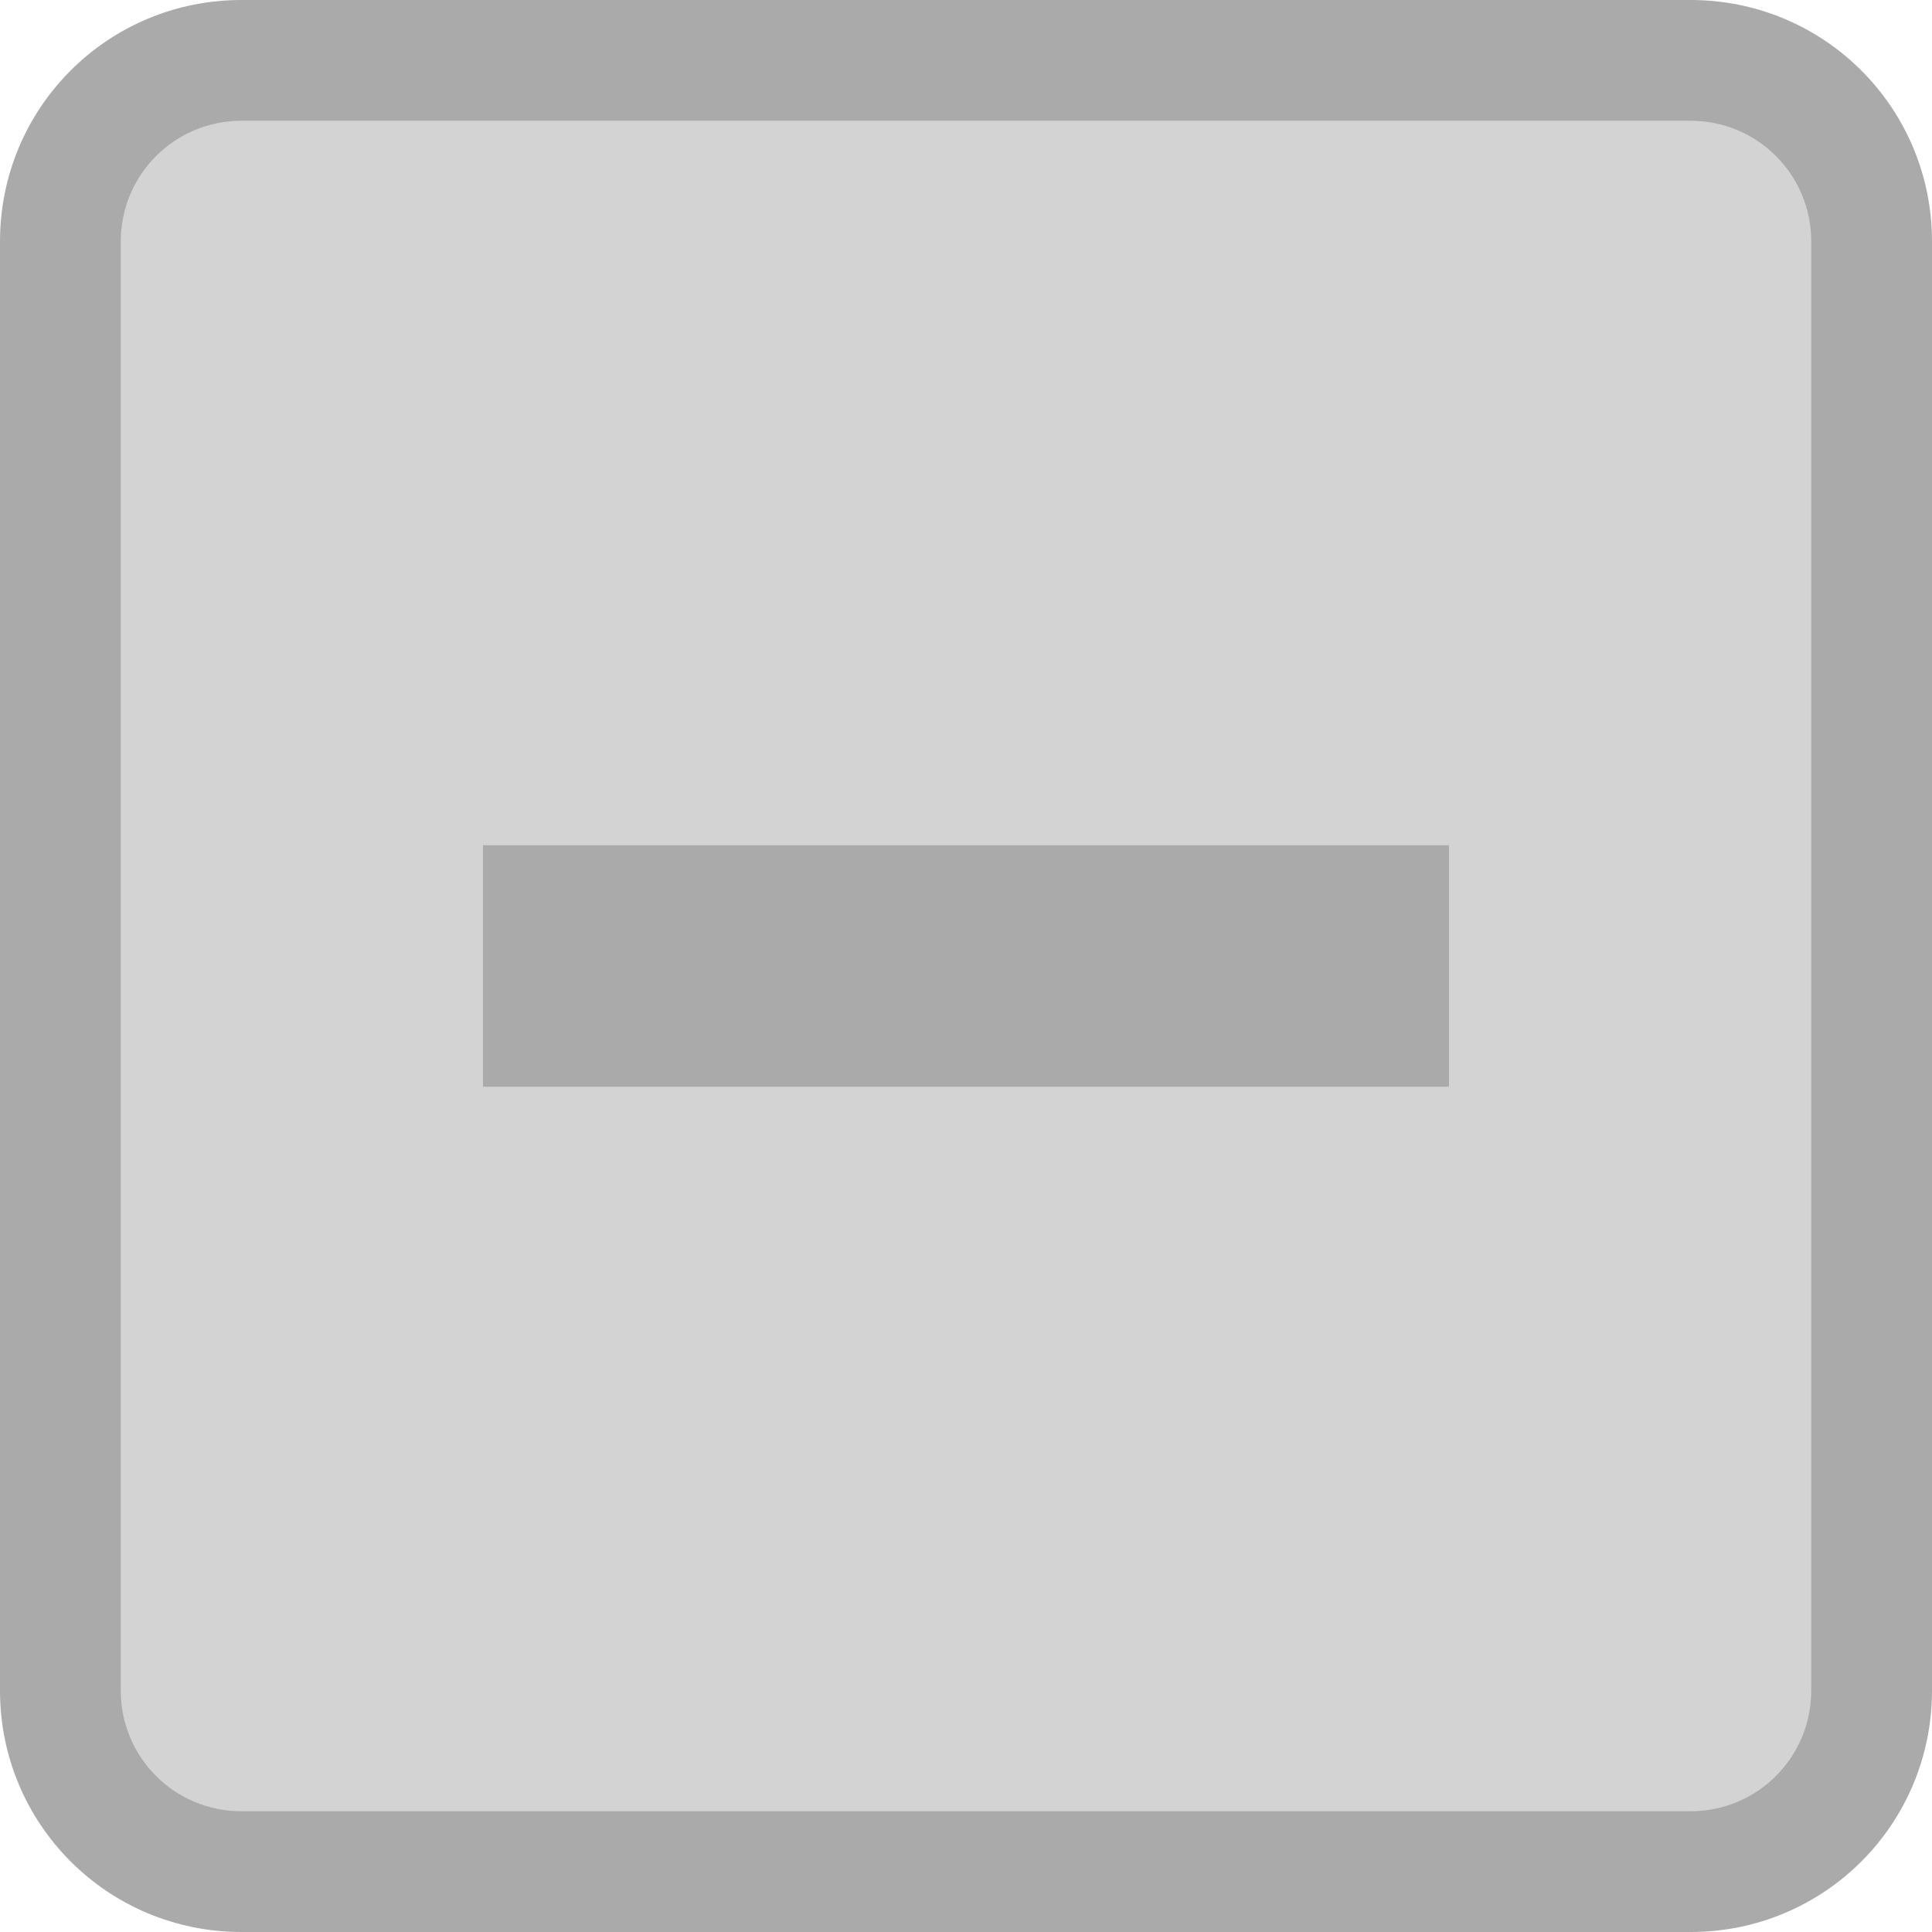
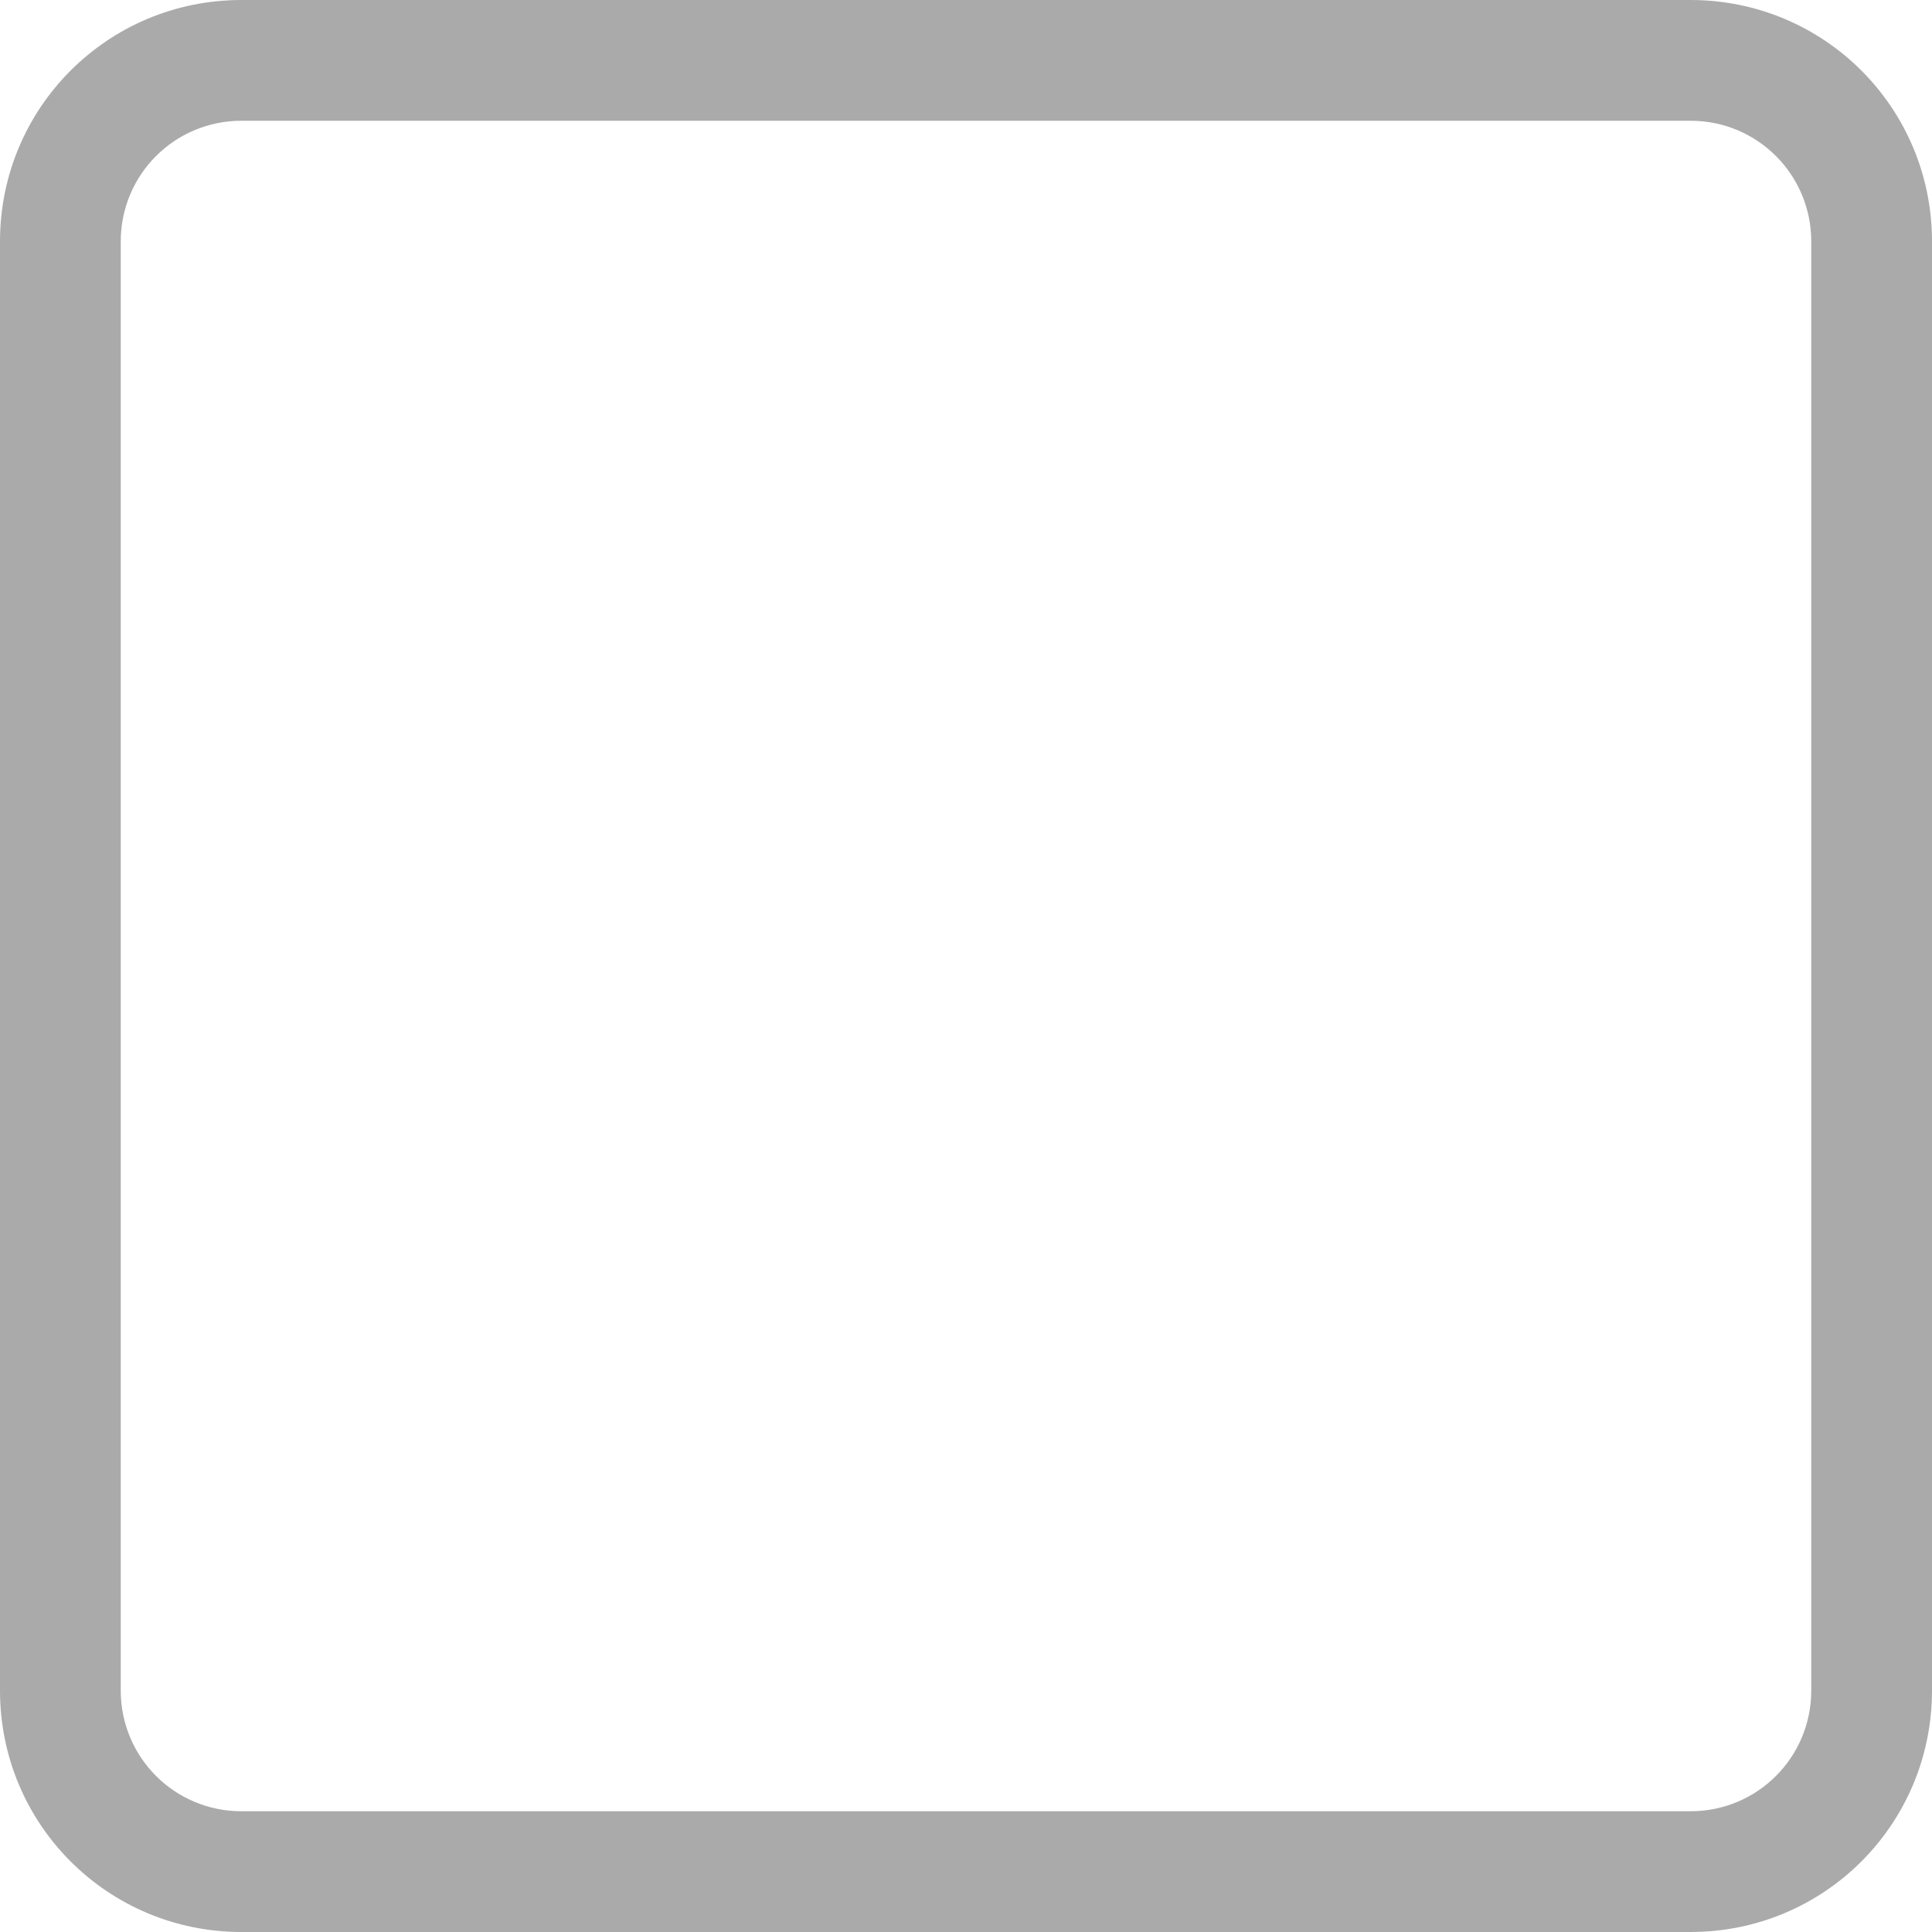
<svg xmlns="http://www.w3.org/2000/svg" viewBox="0 0 16 16">
  <g transform="translate(0 -1036.362)">
-     <path style="fill:#d3d3d3" d="m 1.734,1037.236 12.595,0 c 0.581,0 1.05,0.458 1.05,1.027 l 0,12.325 c 0,0.569 -0.468,1.027 -1.05,1.027 l -12.595,0 c -0.581,0 -1.05,-0.458 -1.05,-1.027 l 0,-12.325 c 0,-0.569 0.468,-1.027 1.05,-1.027 z" />
-   </g>
+     </g>
  <g style="fill:#aaa" transform="translate(0 -1036.362)">
    <path d="M 2 0 C 0.892 0 3.2526065e-18 0.892 0 2 L 0 14 C 0 15.108 0.892 16 2 16 L 14 16 C 15.108 16 16 15.108 16 14 L 16 2 C 16 0.892 15.108 3.2526065e-18 14 0 L 2 0 z M 2 1 L 14 1 C 14.554 1 15 1.446 15 2 L 15 14 C 15 14.554 14.554 15 14 15 L 2 15 C 1.446 15 1 14.554 1 14 L 1 2 C 1 1.446 1.446 1 2 1 z " transform="translate(0 1036.362)" />
-     <rect width="8" x="4" y="1043.362" height="2" />
  </g>
</svg>